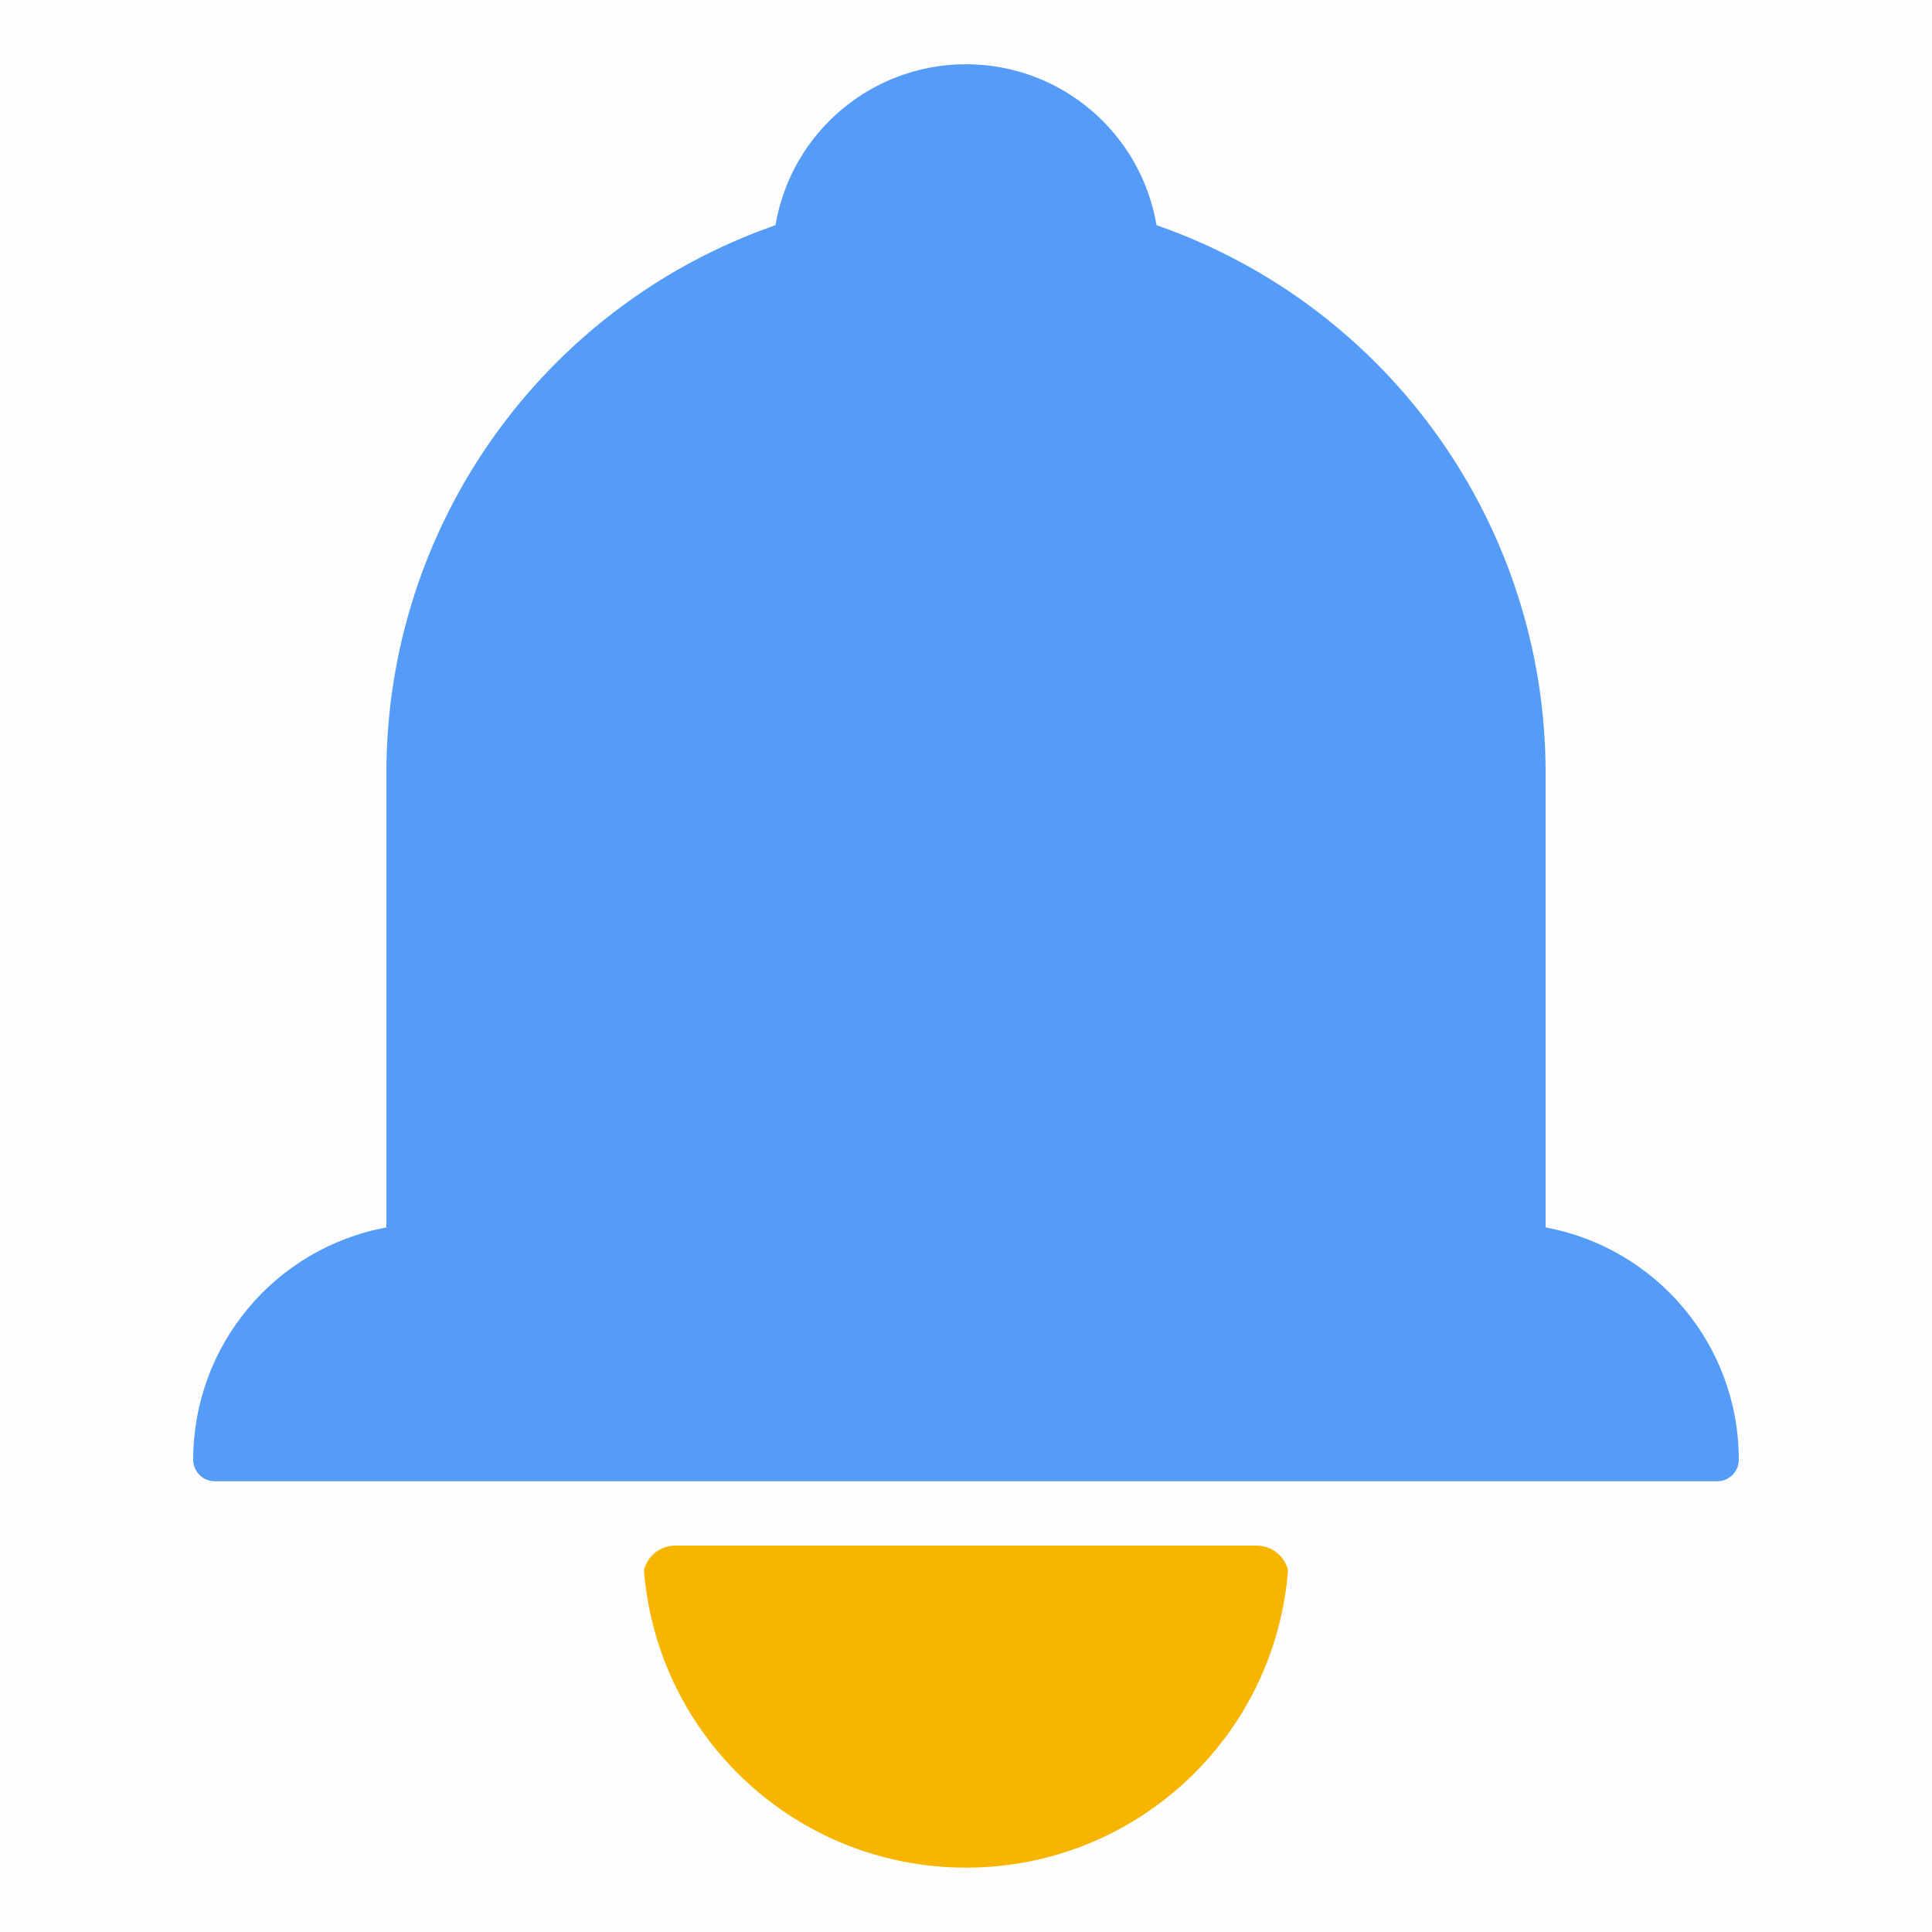
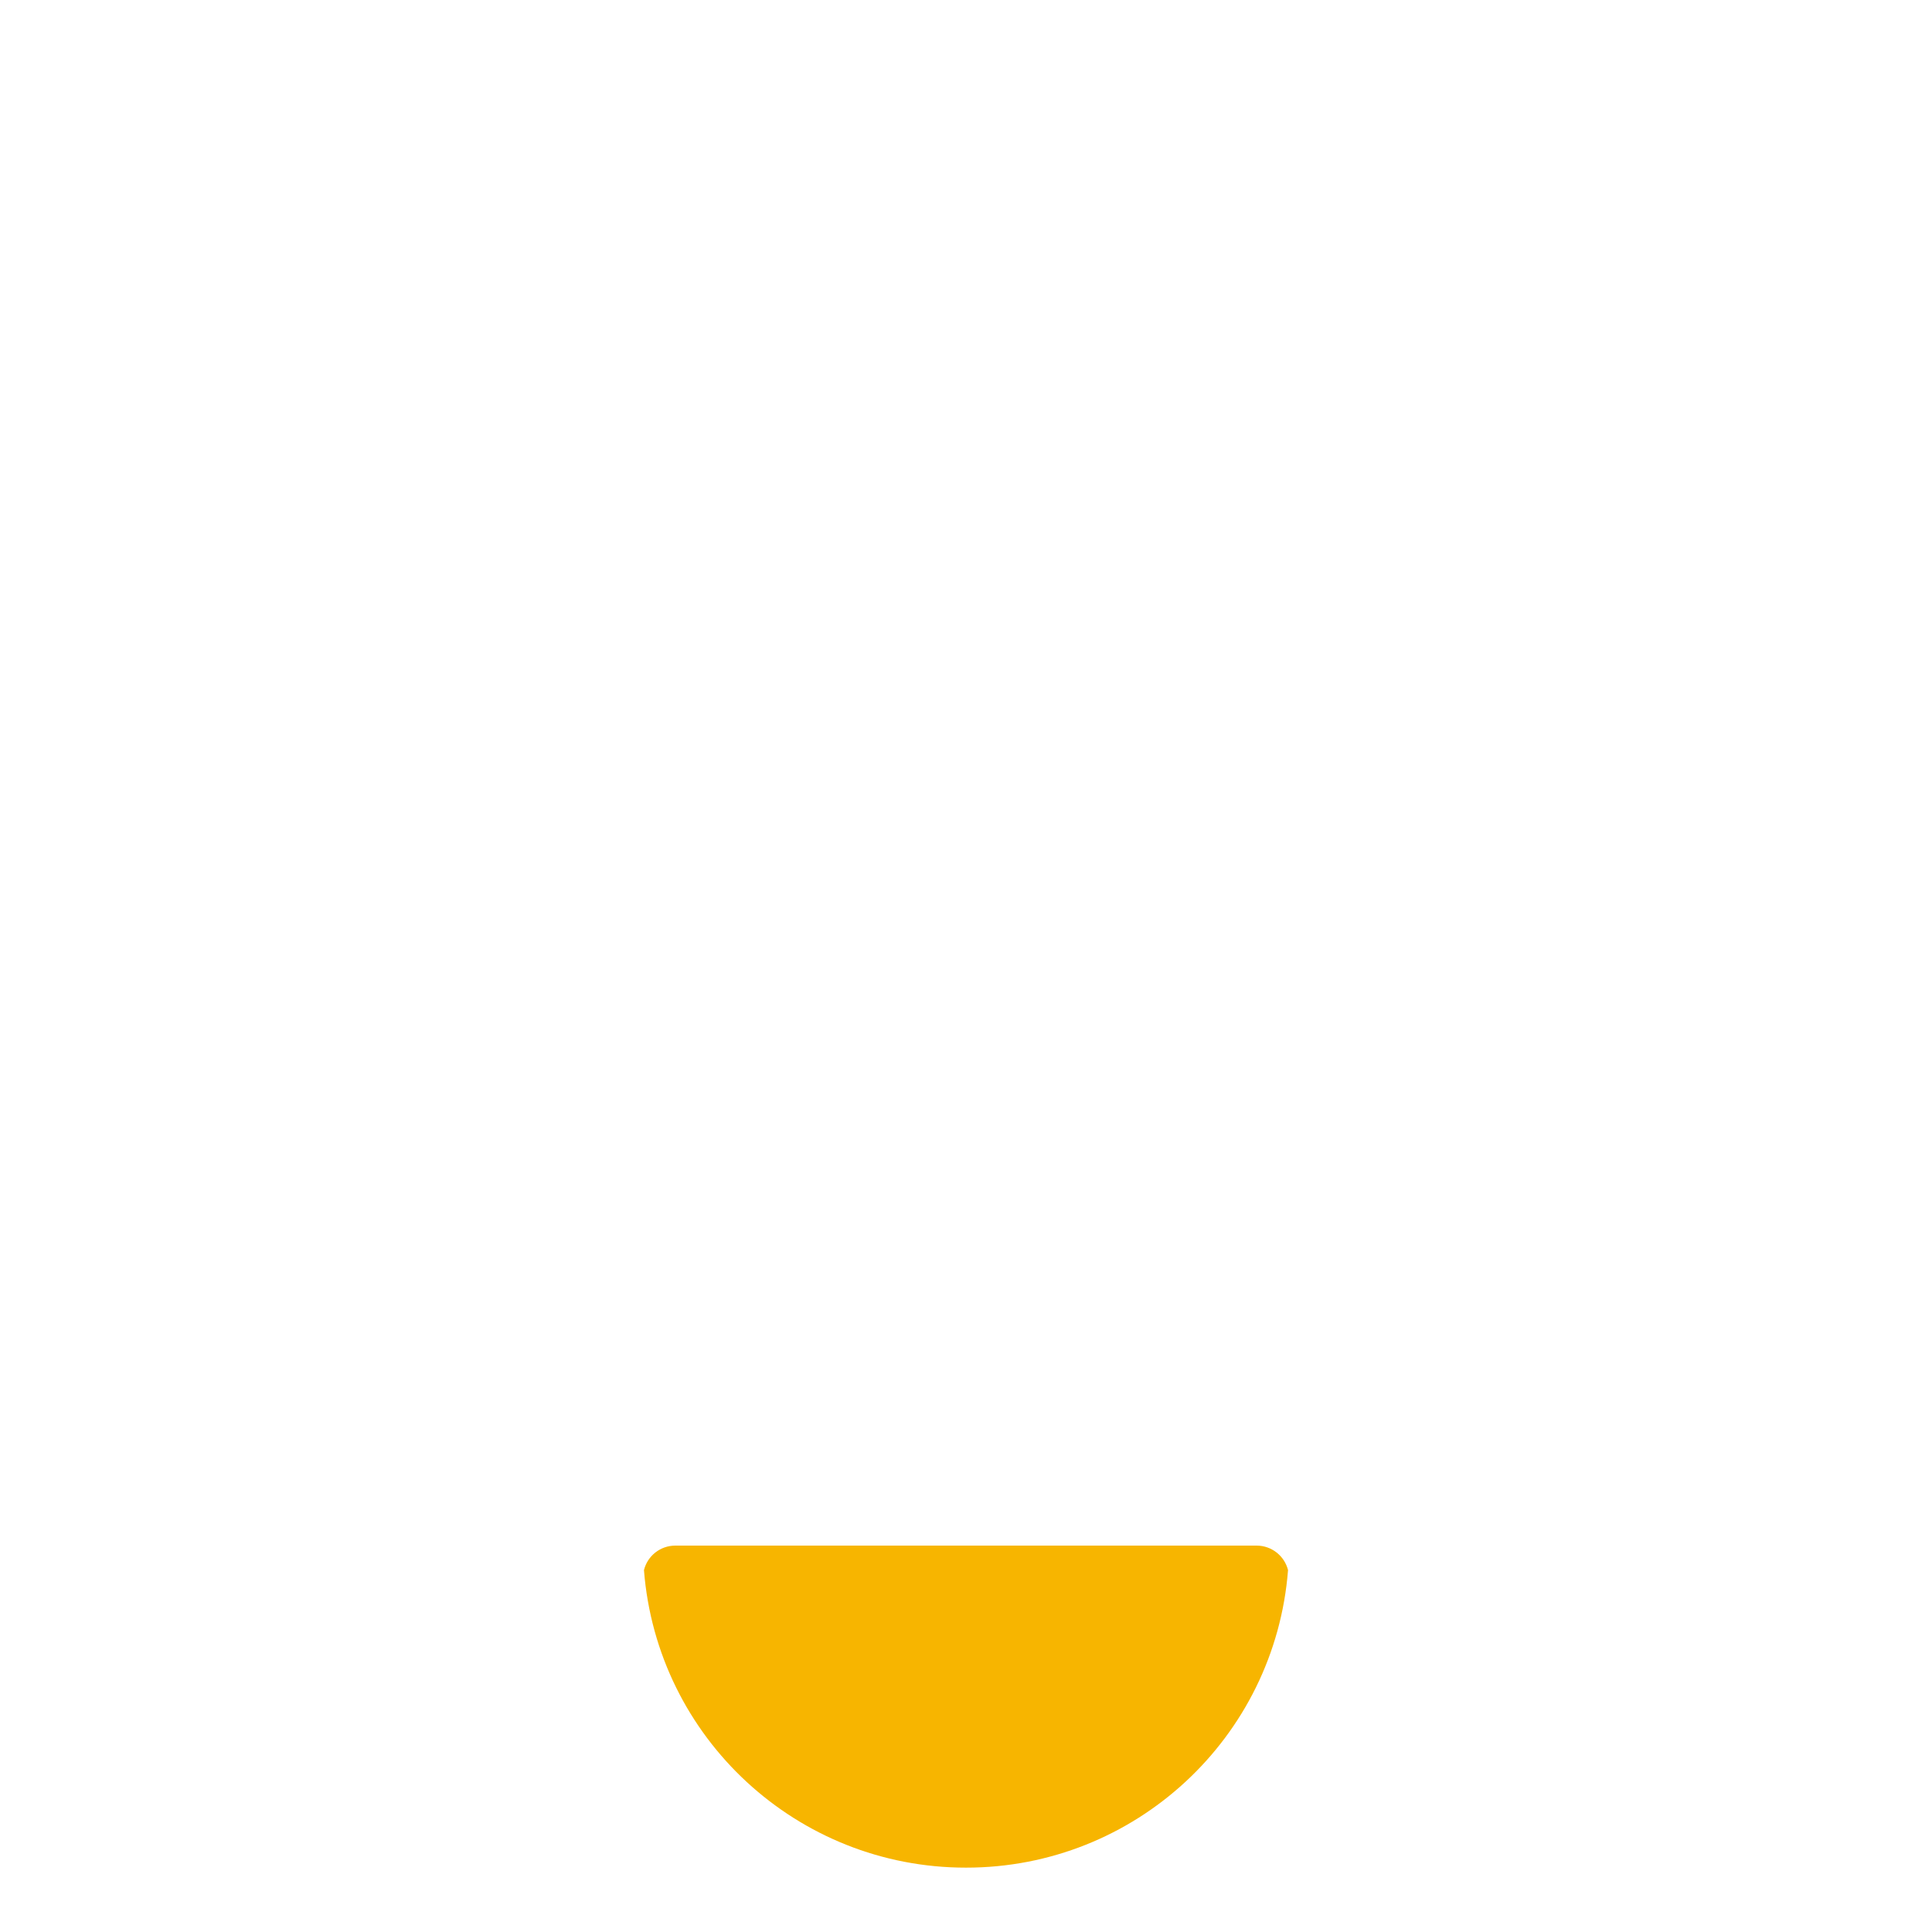
<svg xmlns="http://www.w3.org/2000/svg" width="16px" height="16px" viewBox="0 0 16 16" version="1.1">
  <title>Icon/按</title>
  <g id="大纲" stroke="none" stroke-width="1" fill="none" fill-rule="evenodd">
    <g id="画板备份-3" transform="translate(-1110, -169)" fill-rule="nonzero">
      <g id="编组-38备份-3" transform="translate(360, 164)">
        <g id="编组-21" transform="translate(750, 0)">
          <g id="Icon/按" transform="translate(0, 5)">
-             <rect id="矩形" fill="#000000" opacity="0" x="0" y="0" width="16" height="16" />
-             <polygon id="路径" fill="#202425" opacity="0.01" points="0 0 16 0 16 16 0 16" />
-             <path d="M9.578,1.865 C11.507,2.537 12.8,4.357 12.8,6.4 L12.8,10.165 C13.71,10.333 14.4,11.131 14.4,12.089 C14.4,12.187 14.32,12.267 14.222,12.267 L1.778,12.267 C1.73,12.267 1.685,12.248 1.652,12.215 C1.619,12.181 1.6,12.136 1.6,12.089 C1.6,11.146 2.273,10.337 3.2,10.165 L3.2,6.4 C3.2,4.357 4.493,2.537 6.422,1.865 C6.553,1.095 7.219,0.532 8,0.532 C8.781,0.532 9.447,1.095 9.578,1.865 L9.578,1.865 Z" id="路径" fill="#549CF8" />
            <path d="M5.333,13.003 C5.363,12.883 5.47,12.8 5.593,12.8 L10.407,12.8 C10.53,12.8 10.637,12.884 10.667,13.003 C10.558,14.395 9.396,15.468 8,15.467 C6.604,15.468 5.442,14.395 5.333,13.003 Z" id="路径" fill="#F7B500" />
          </g>
        </g>
      </g>
    </g>
  </g>
</svg>